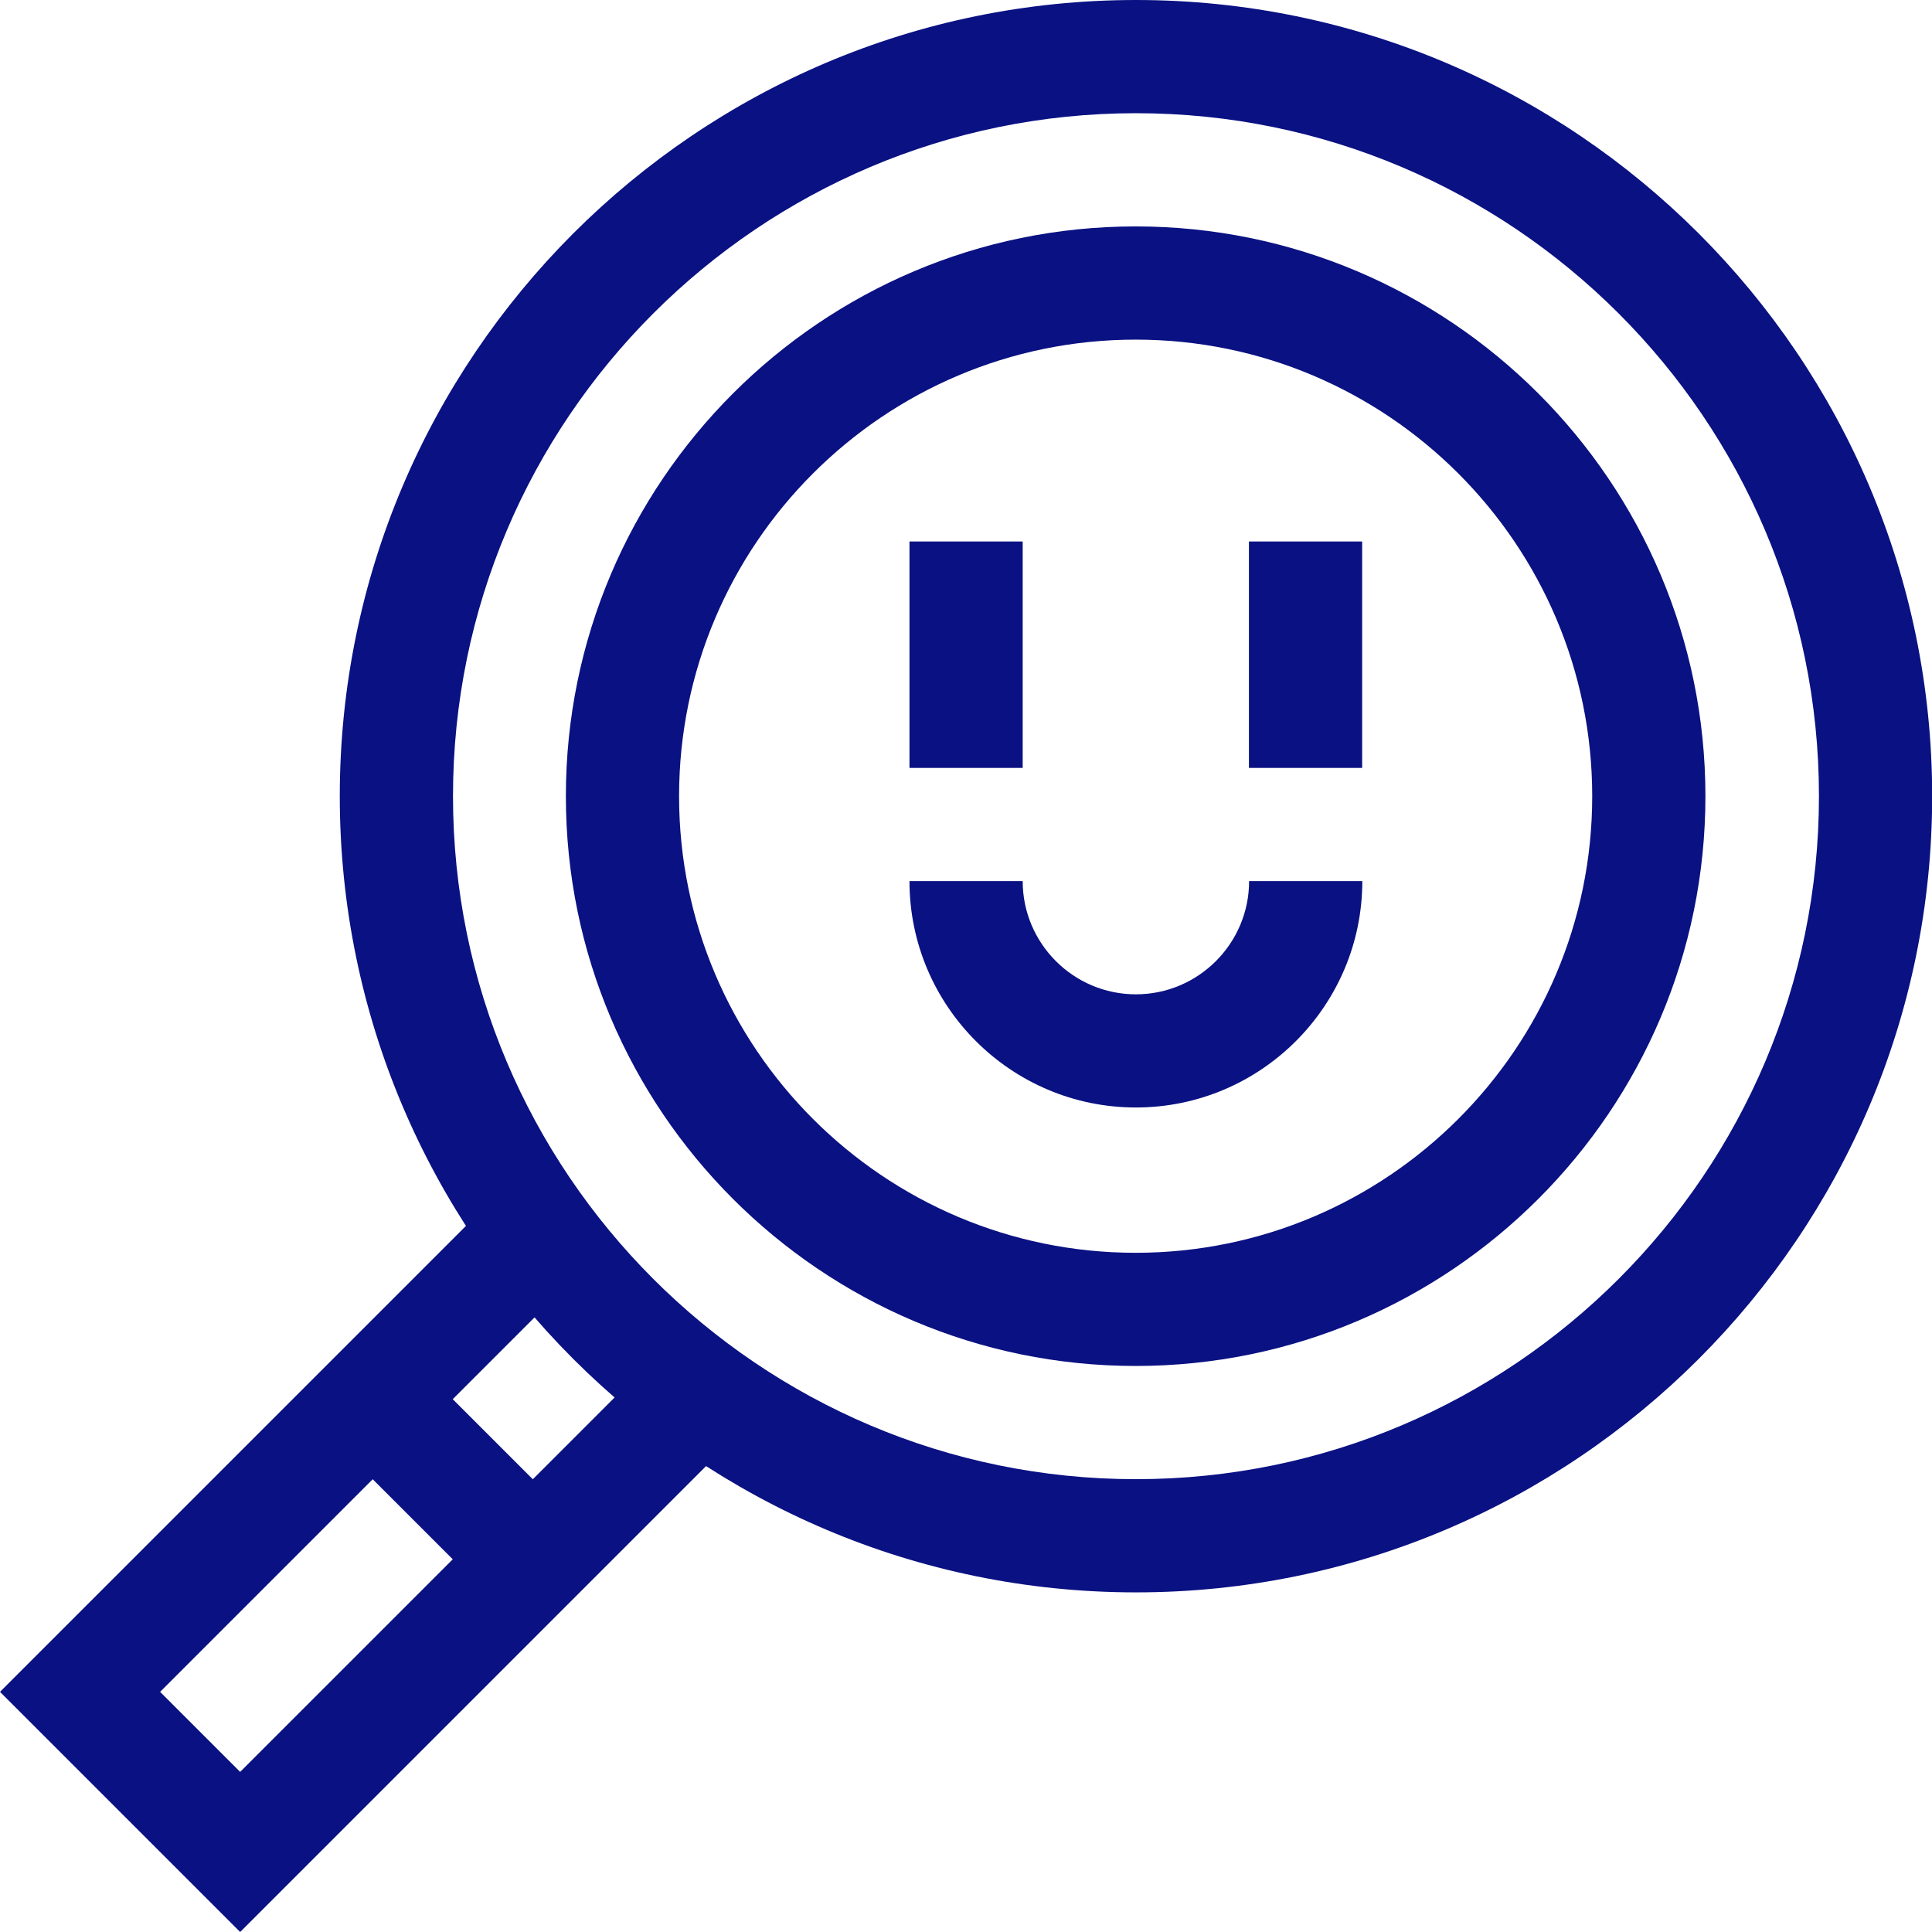
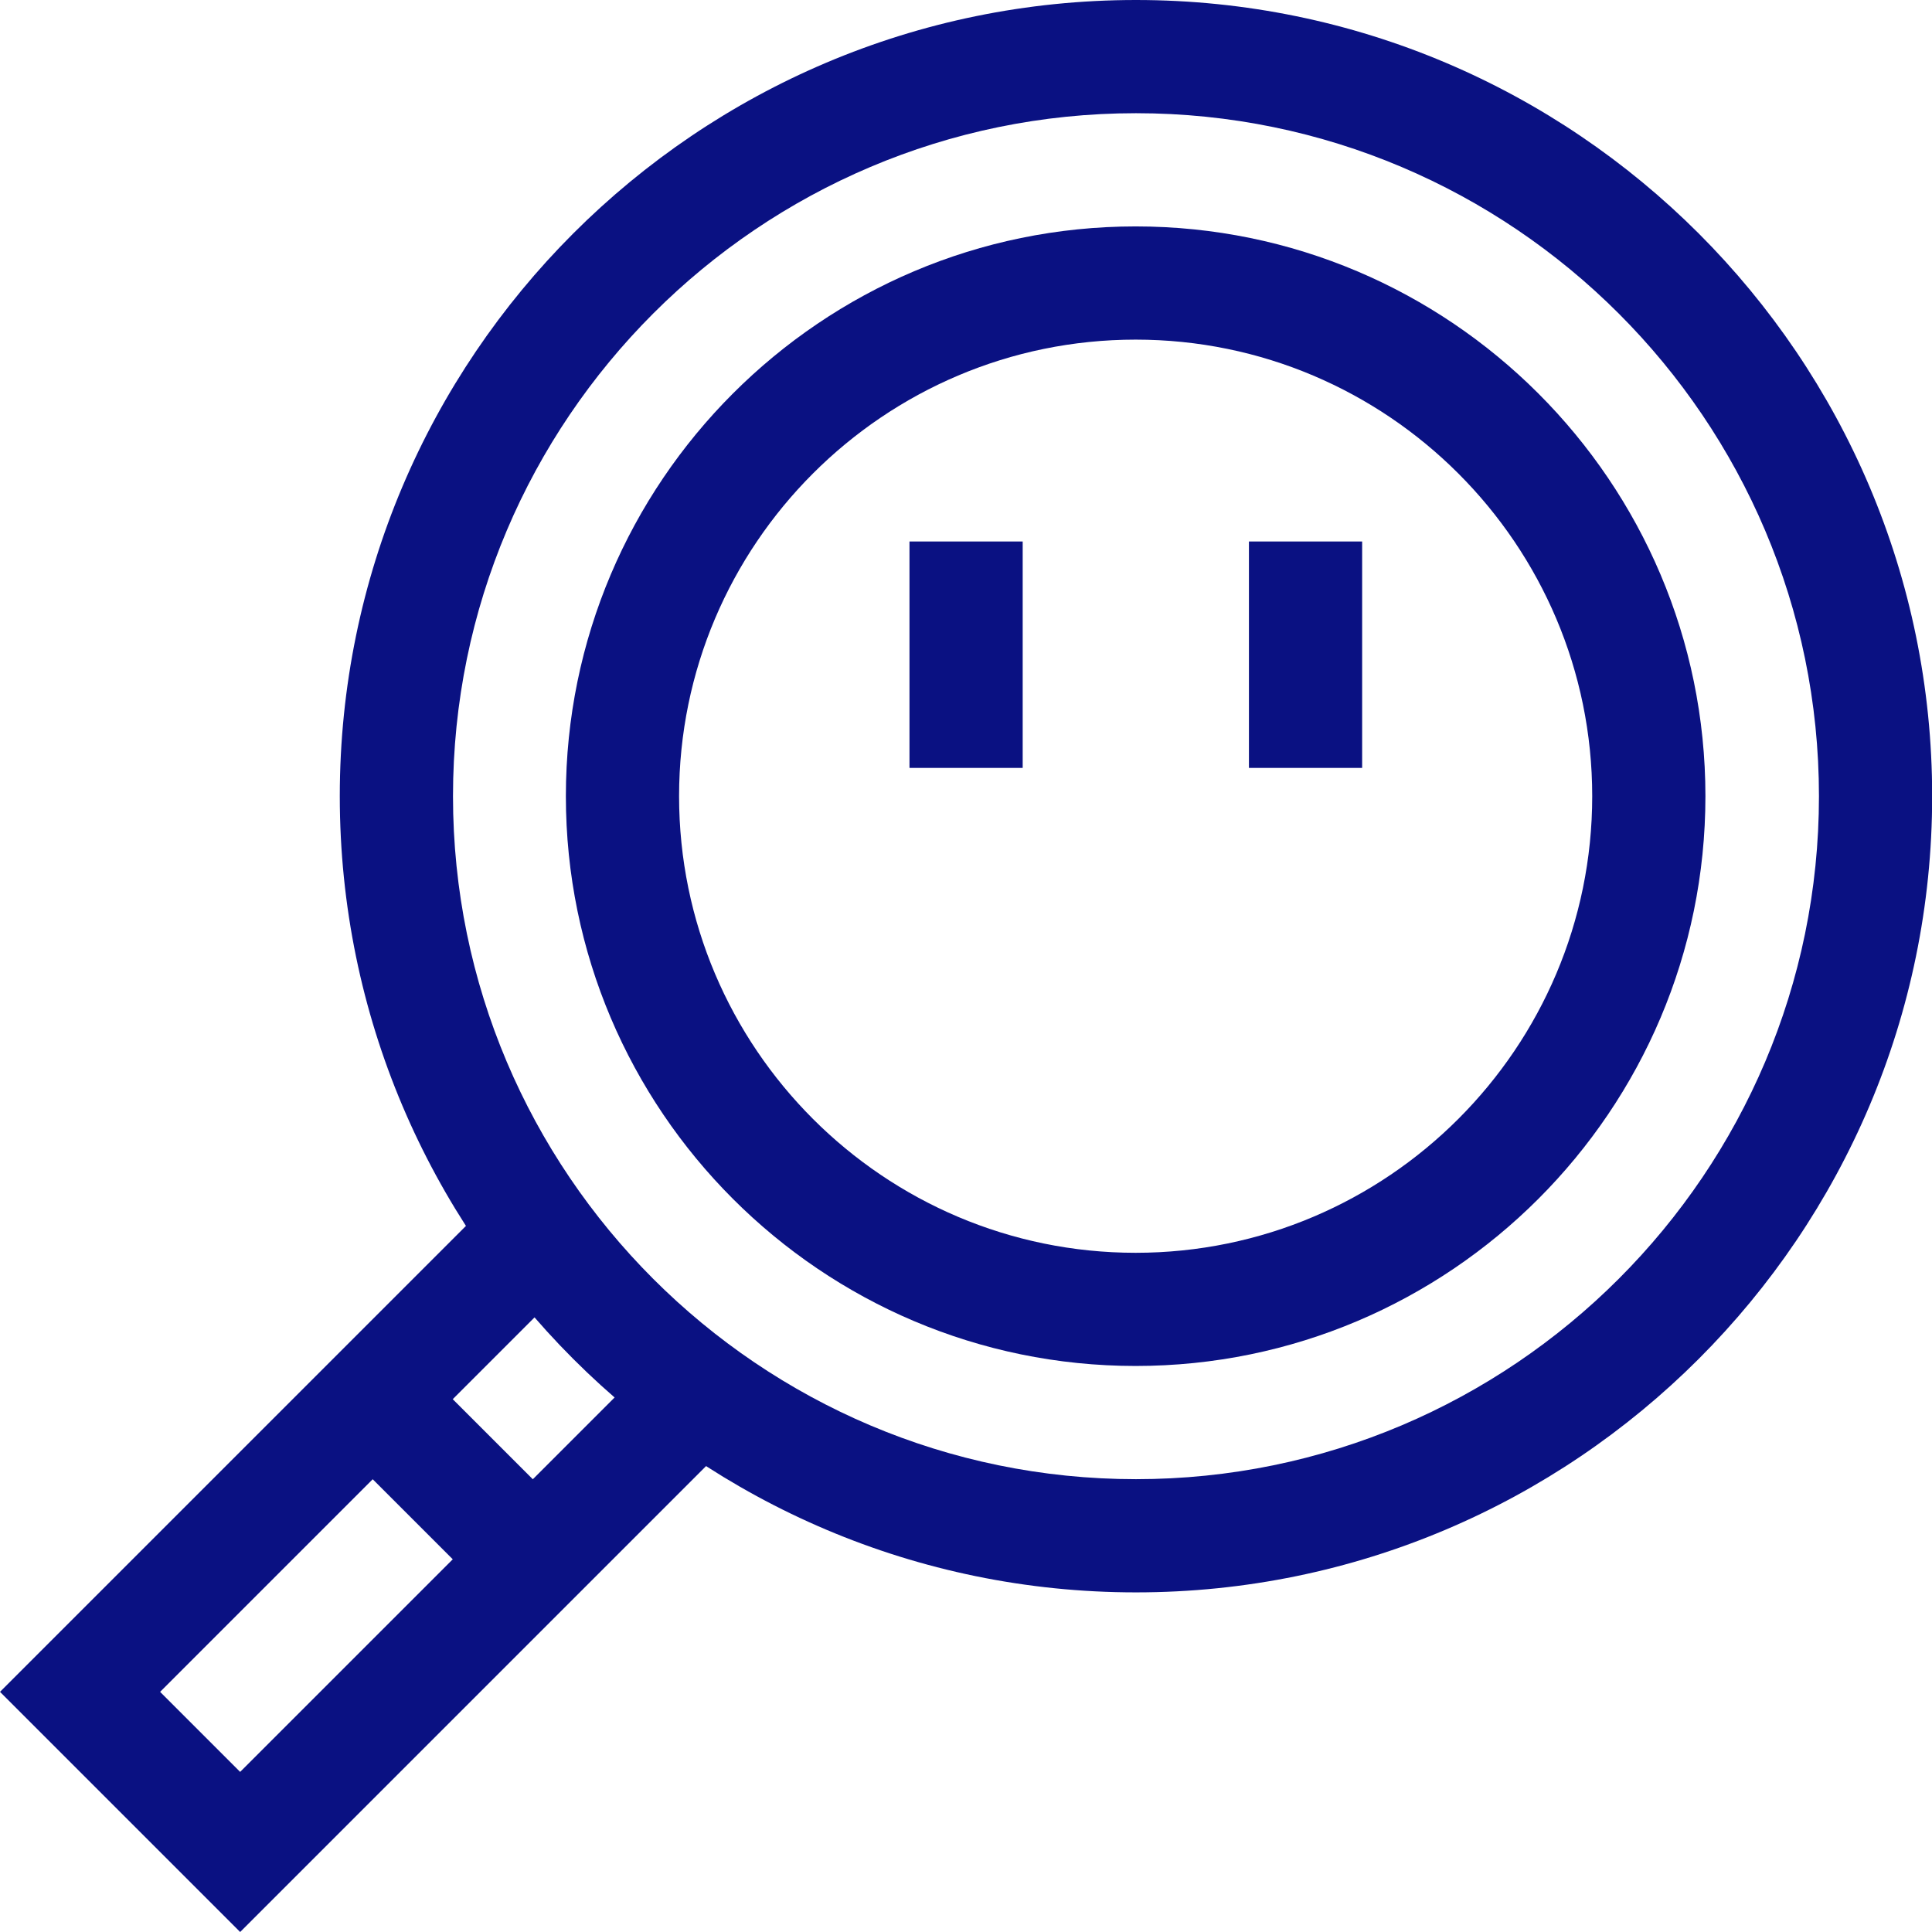
<svg xmlns="http://www.w3.org/2000/svg" width="47" height="47" viewBox="0 0 47 47" fill="none">
  <g clip-path="url(#clip0_2491_3663)">
    <path d="M5.842 47L0 41.158L12.137 29.021L14.084 30.968L3.895 41.158L5.842 43.105L16.032 32.916L17.979 34.863L5.842 47Z" fill="#0A1182" />
    <path d="M10.041 33.065L8.094 35.013L11.988 38.907L13.936 36.96L10.041 33.065Z" fill="#0A1182" />
    <path d="M27.627 33.23C19.984 33.23 13.766 27.012 13.766 19.369C13.766 11.726 19.984 5.508 27.627 5.508C35.27 5.508 41.488 11.726 41.488 19.369C41.488 27.012 35.27 33.23 27.627 33.23ZM27.627 8.262C21.502 8.262 16.52 13.245 16.52 19.369C16.52 25.494 21.502 30.477 27.627 30.477C33.752 30.477 38.734 25.494 38.734 19.369C38.734 13.245 33.752 8.262 27.627 8.262Z" fill="#0A1182" />
    <path d="M27.635 38.738C16.954 38.738 8.266 30.05 8.266 19.369C8.266 8.689 16.954 0 27.635 0C38.315 0 47.004 8.689 47.004 19.369C47.004 30.05 38.315 38.738 27.635 38.738ZM27.635 2.754C18.473 2.754 11.02 10.208 11.02 19.369C11.02 28.53 18.473 35.984 27.635 35.984C36.796 35.984 44.25 28.53 44.25 19.369C44.25 10.208 36.796 2.754 27.635 2.754Z" fill="#0A1182" />
-     <path d="M27.633 26.942C24.596 26.942 22.125 24.471 22.125 21.435H24.879C24.879 22.953 26.114 24.189 27.633 24.189C29.151 24.189 30.387 22.953 30.387 21.435H33.141C33.141 24.471 30.669 26.942 27.633 26.942Z" fill="#0A1182" />
    <path d="M24.879 13.173H22.125V18.681H24.879V13.173Z" fill="#0A1182" />
    <path d="M33.137 13.173H30.383V18.681H33.137V13.173Z" fill="#0A1182" />
  </g>
  <defs>
    <clipPath id="clip0_2491_3663">
      <rect width="47" height="47" fill="white" />
    </clipPath>
  </defs>
</svg>